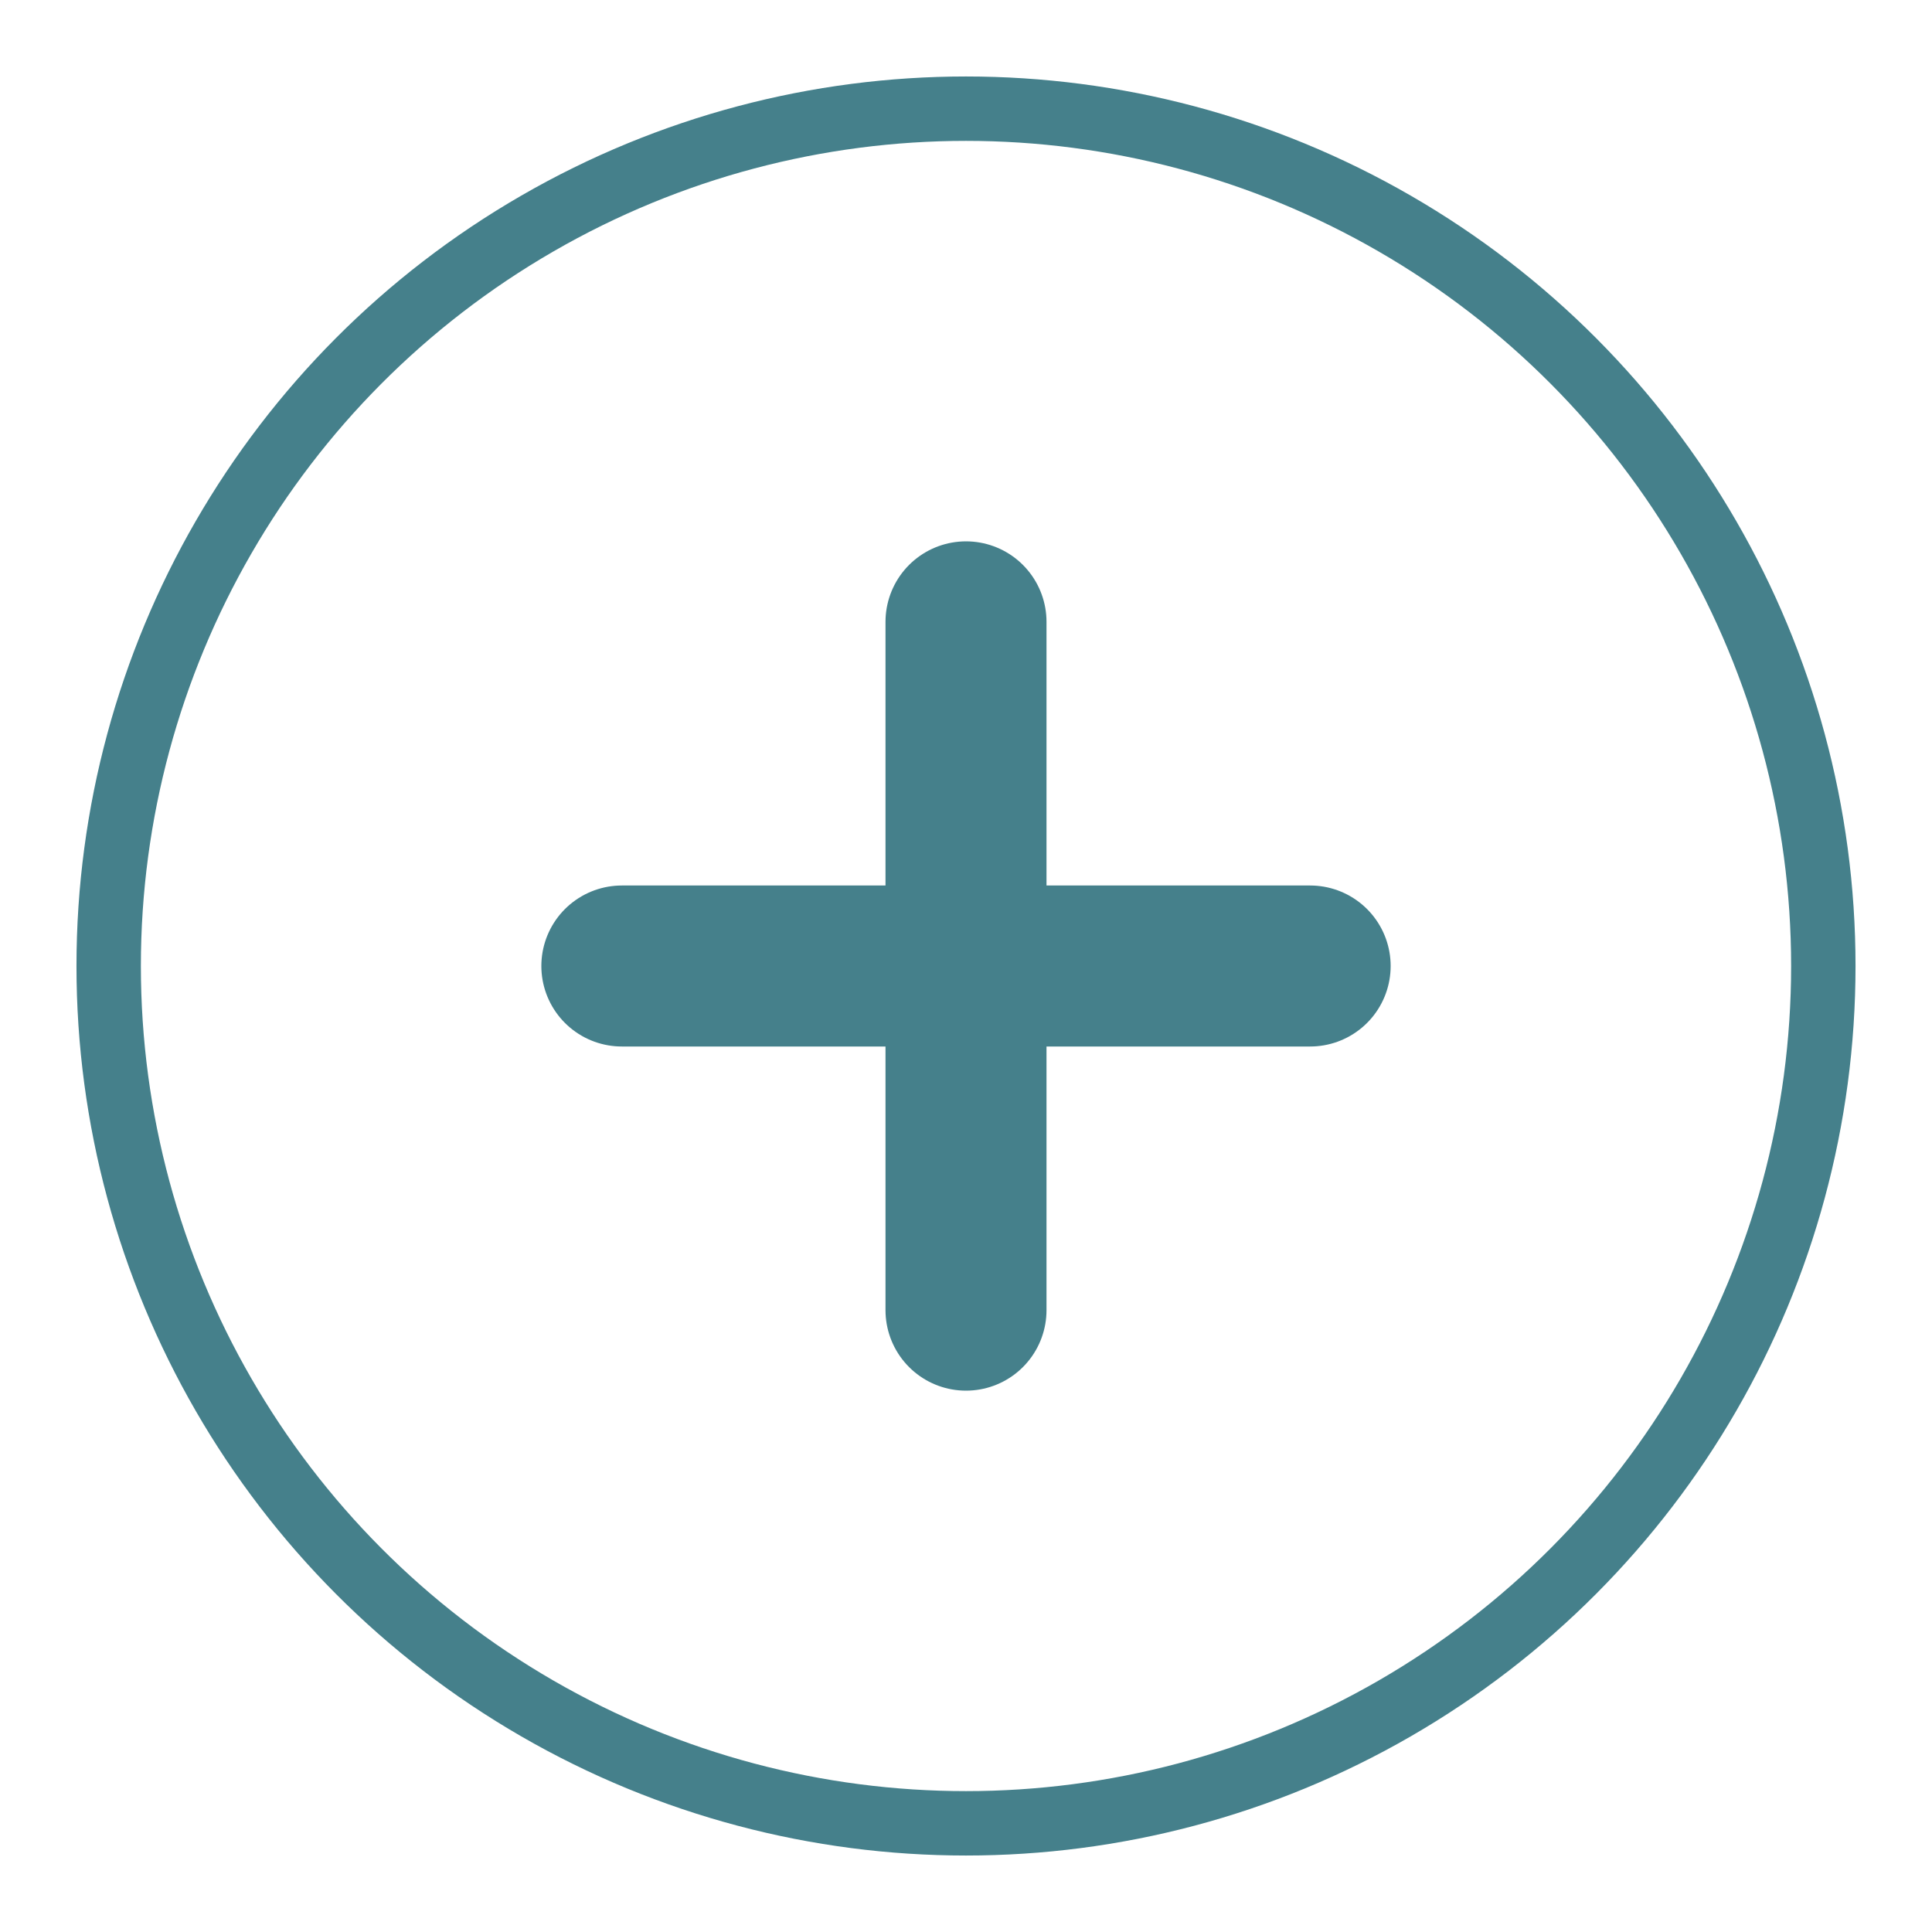
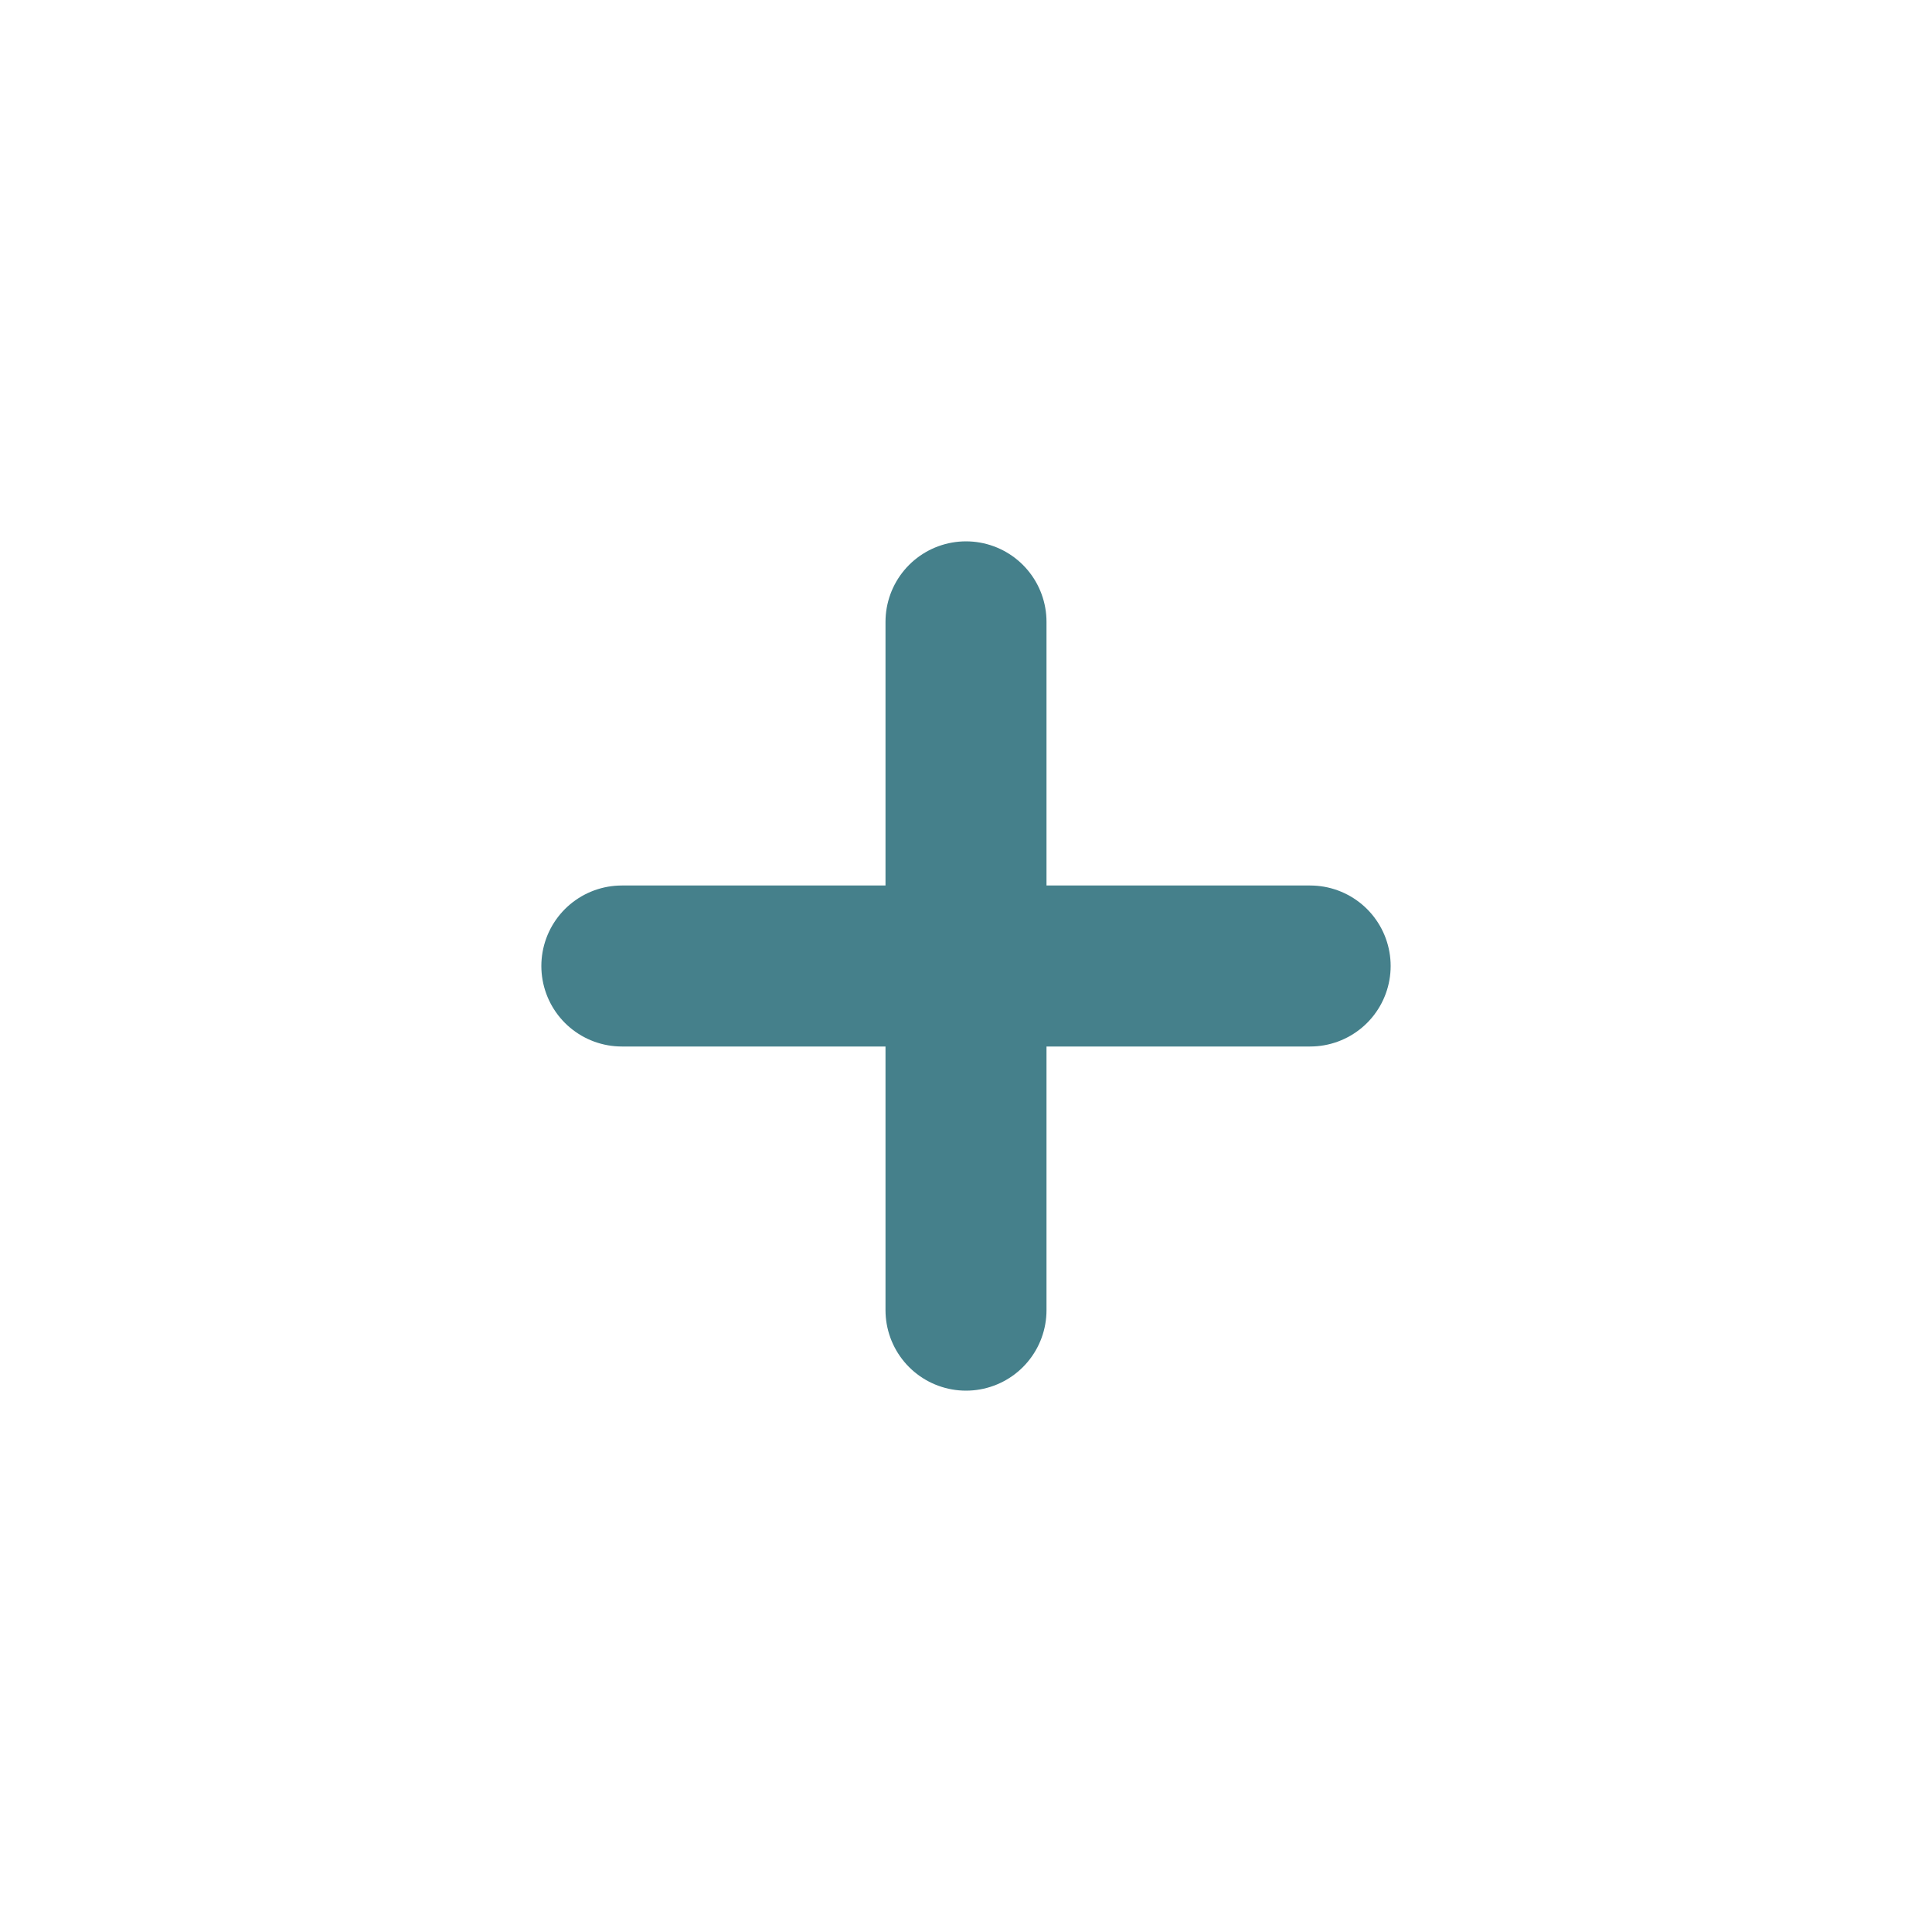
<svg xmlns="http://www.w3.org/2000/svg" version="1.1" id="Capa_1" x="0px" y="0px" width="60px" height="60px" viewBox="0 0 60 60" xml:space="preserve">
-   <circle fill="none" stroke="#45808B" stroke-width="2" stroke-linecap="round" stroke-miterlimit="10" cx="30" cy="30" r="26.625" />
  <g>
    <g>
      <line fill="none" stroke="#45808B" stroke-width="5" stroke-linecap="round" stroke-miterlimit="10" x1="19.312" y1="30" x2="40.688" y2="30" />
    </g>
    <g>
      <line fill="none" stroke="#45808B" stroke-width="5" stroke-linecap="round" stroke-miterlimit="10" x1="30" y1="19.312" x2="30" y2="40.688" />
    </g>
  </g>
</svg>